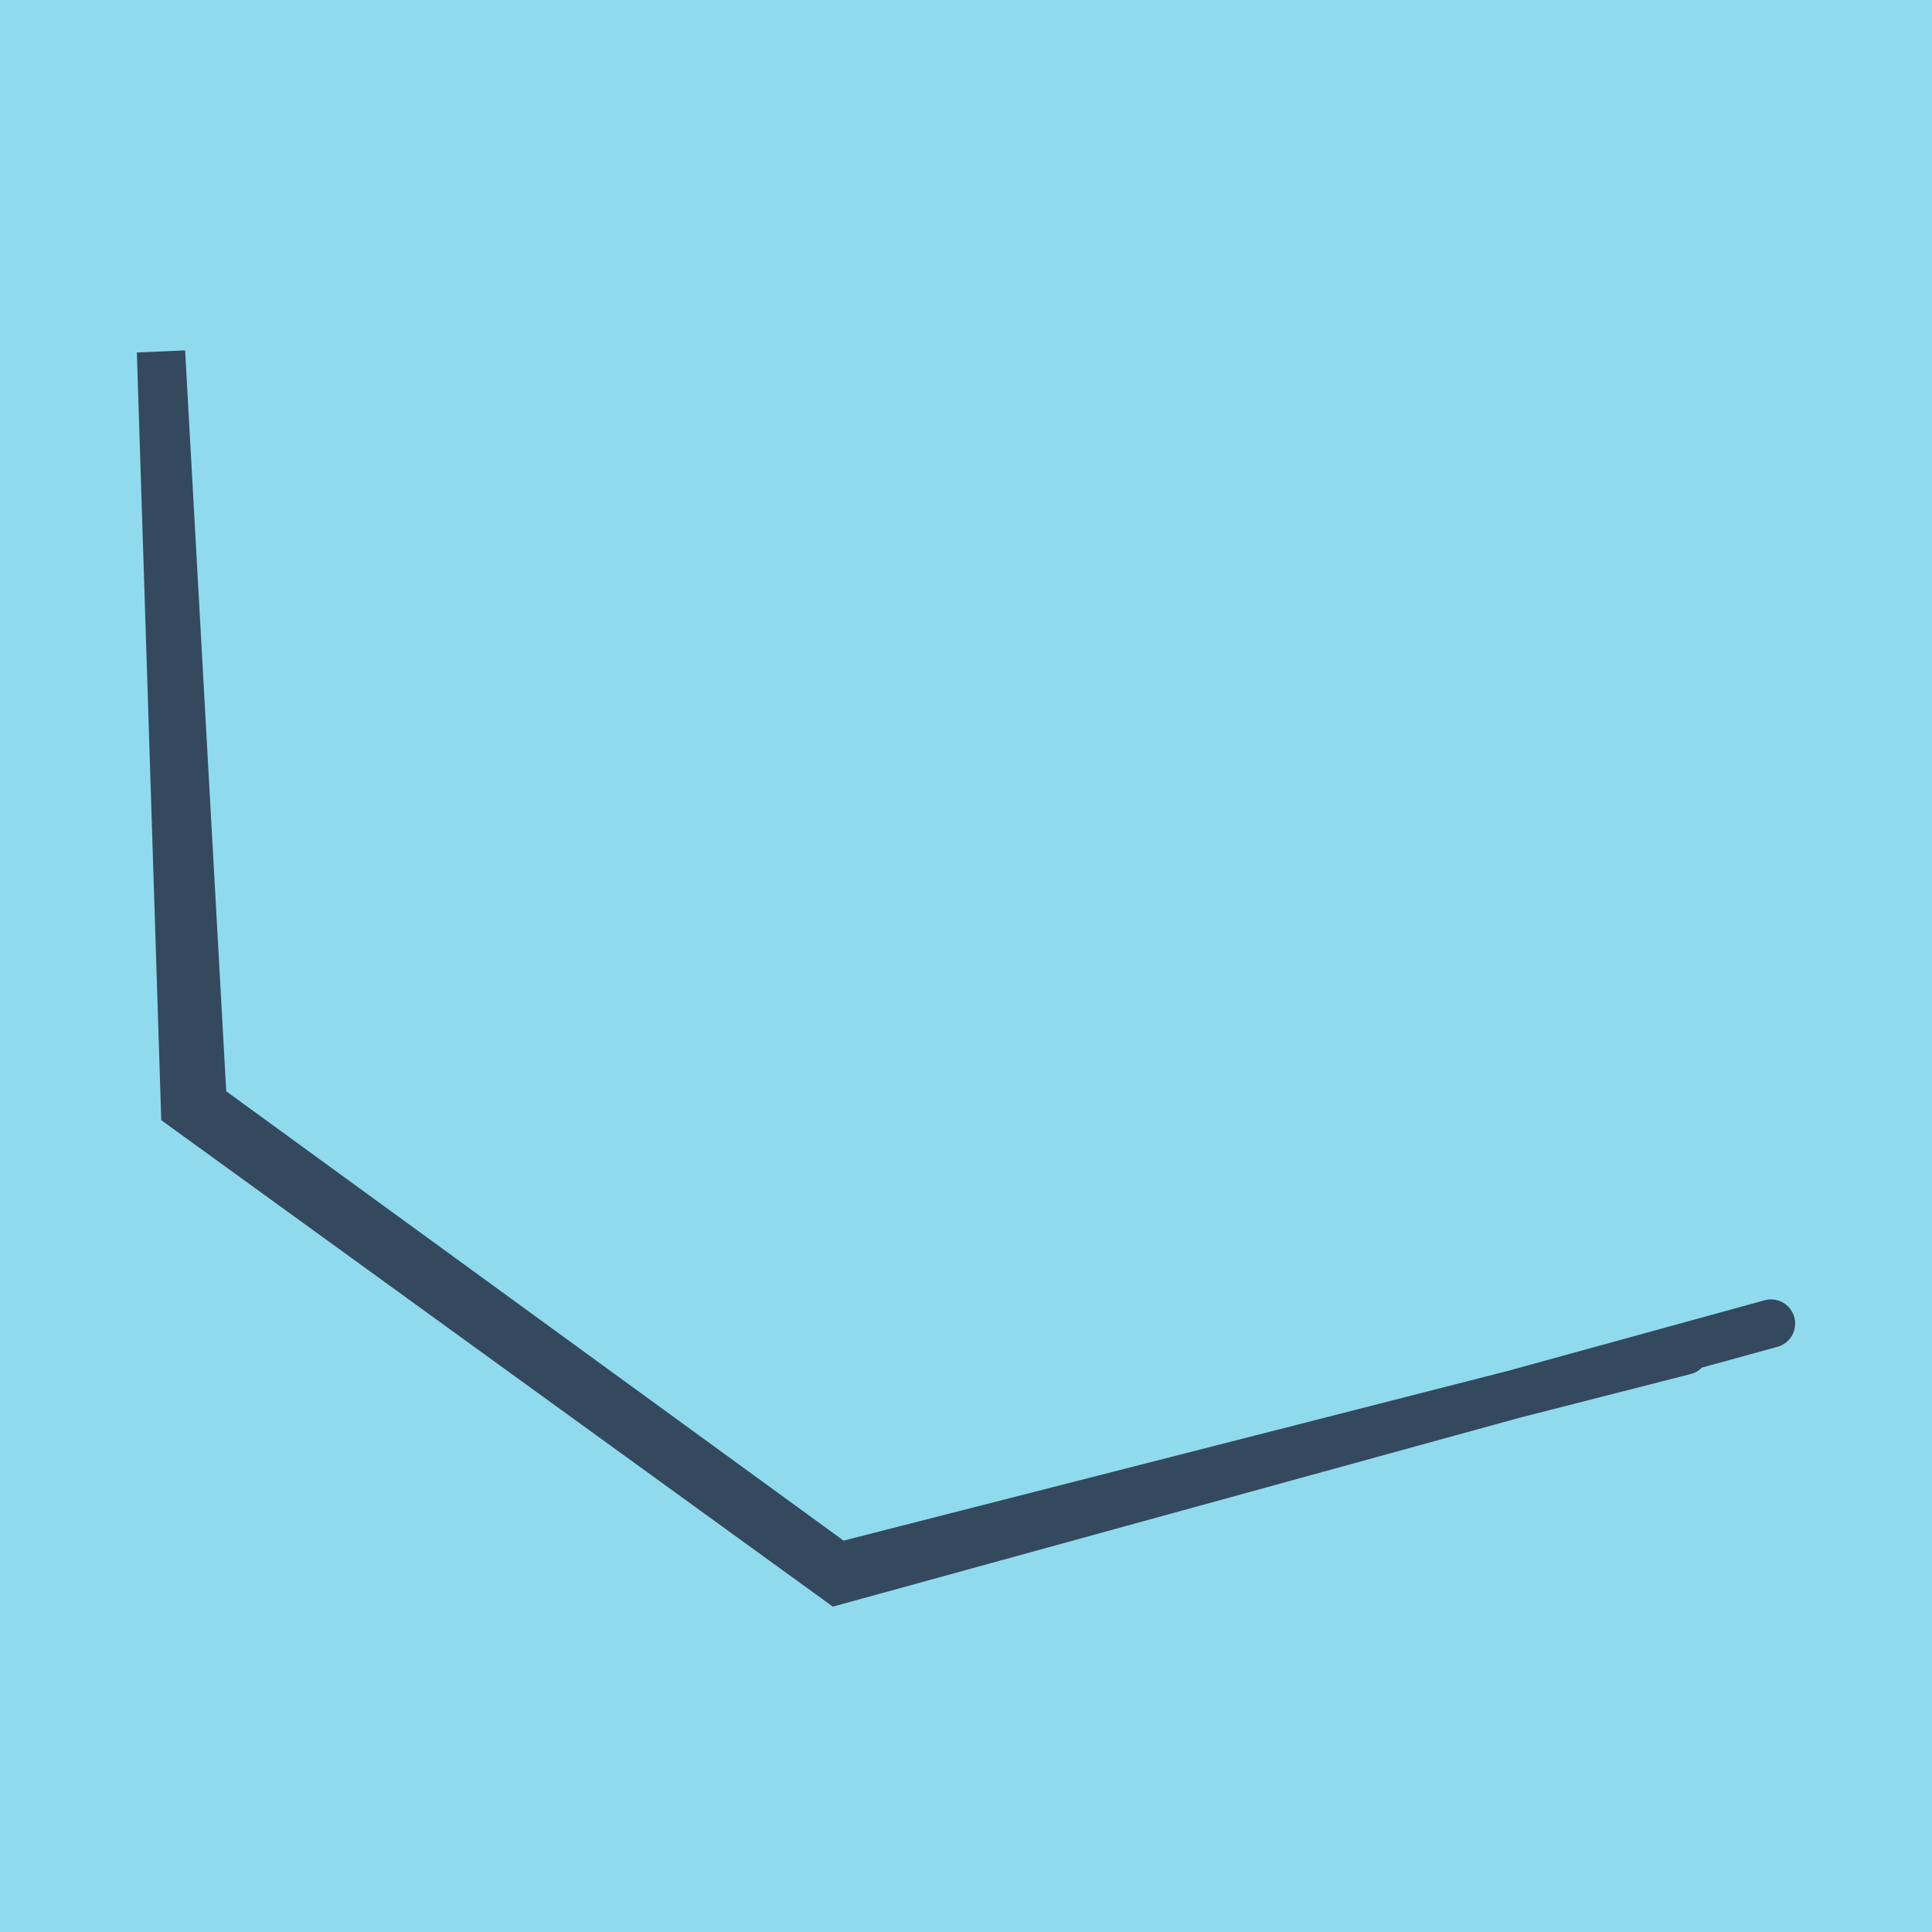
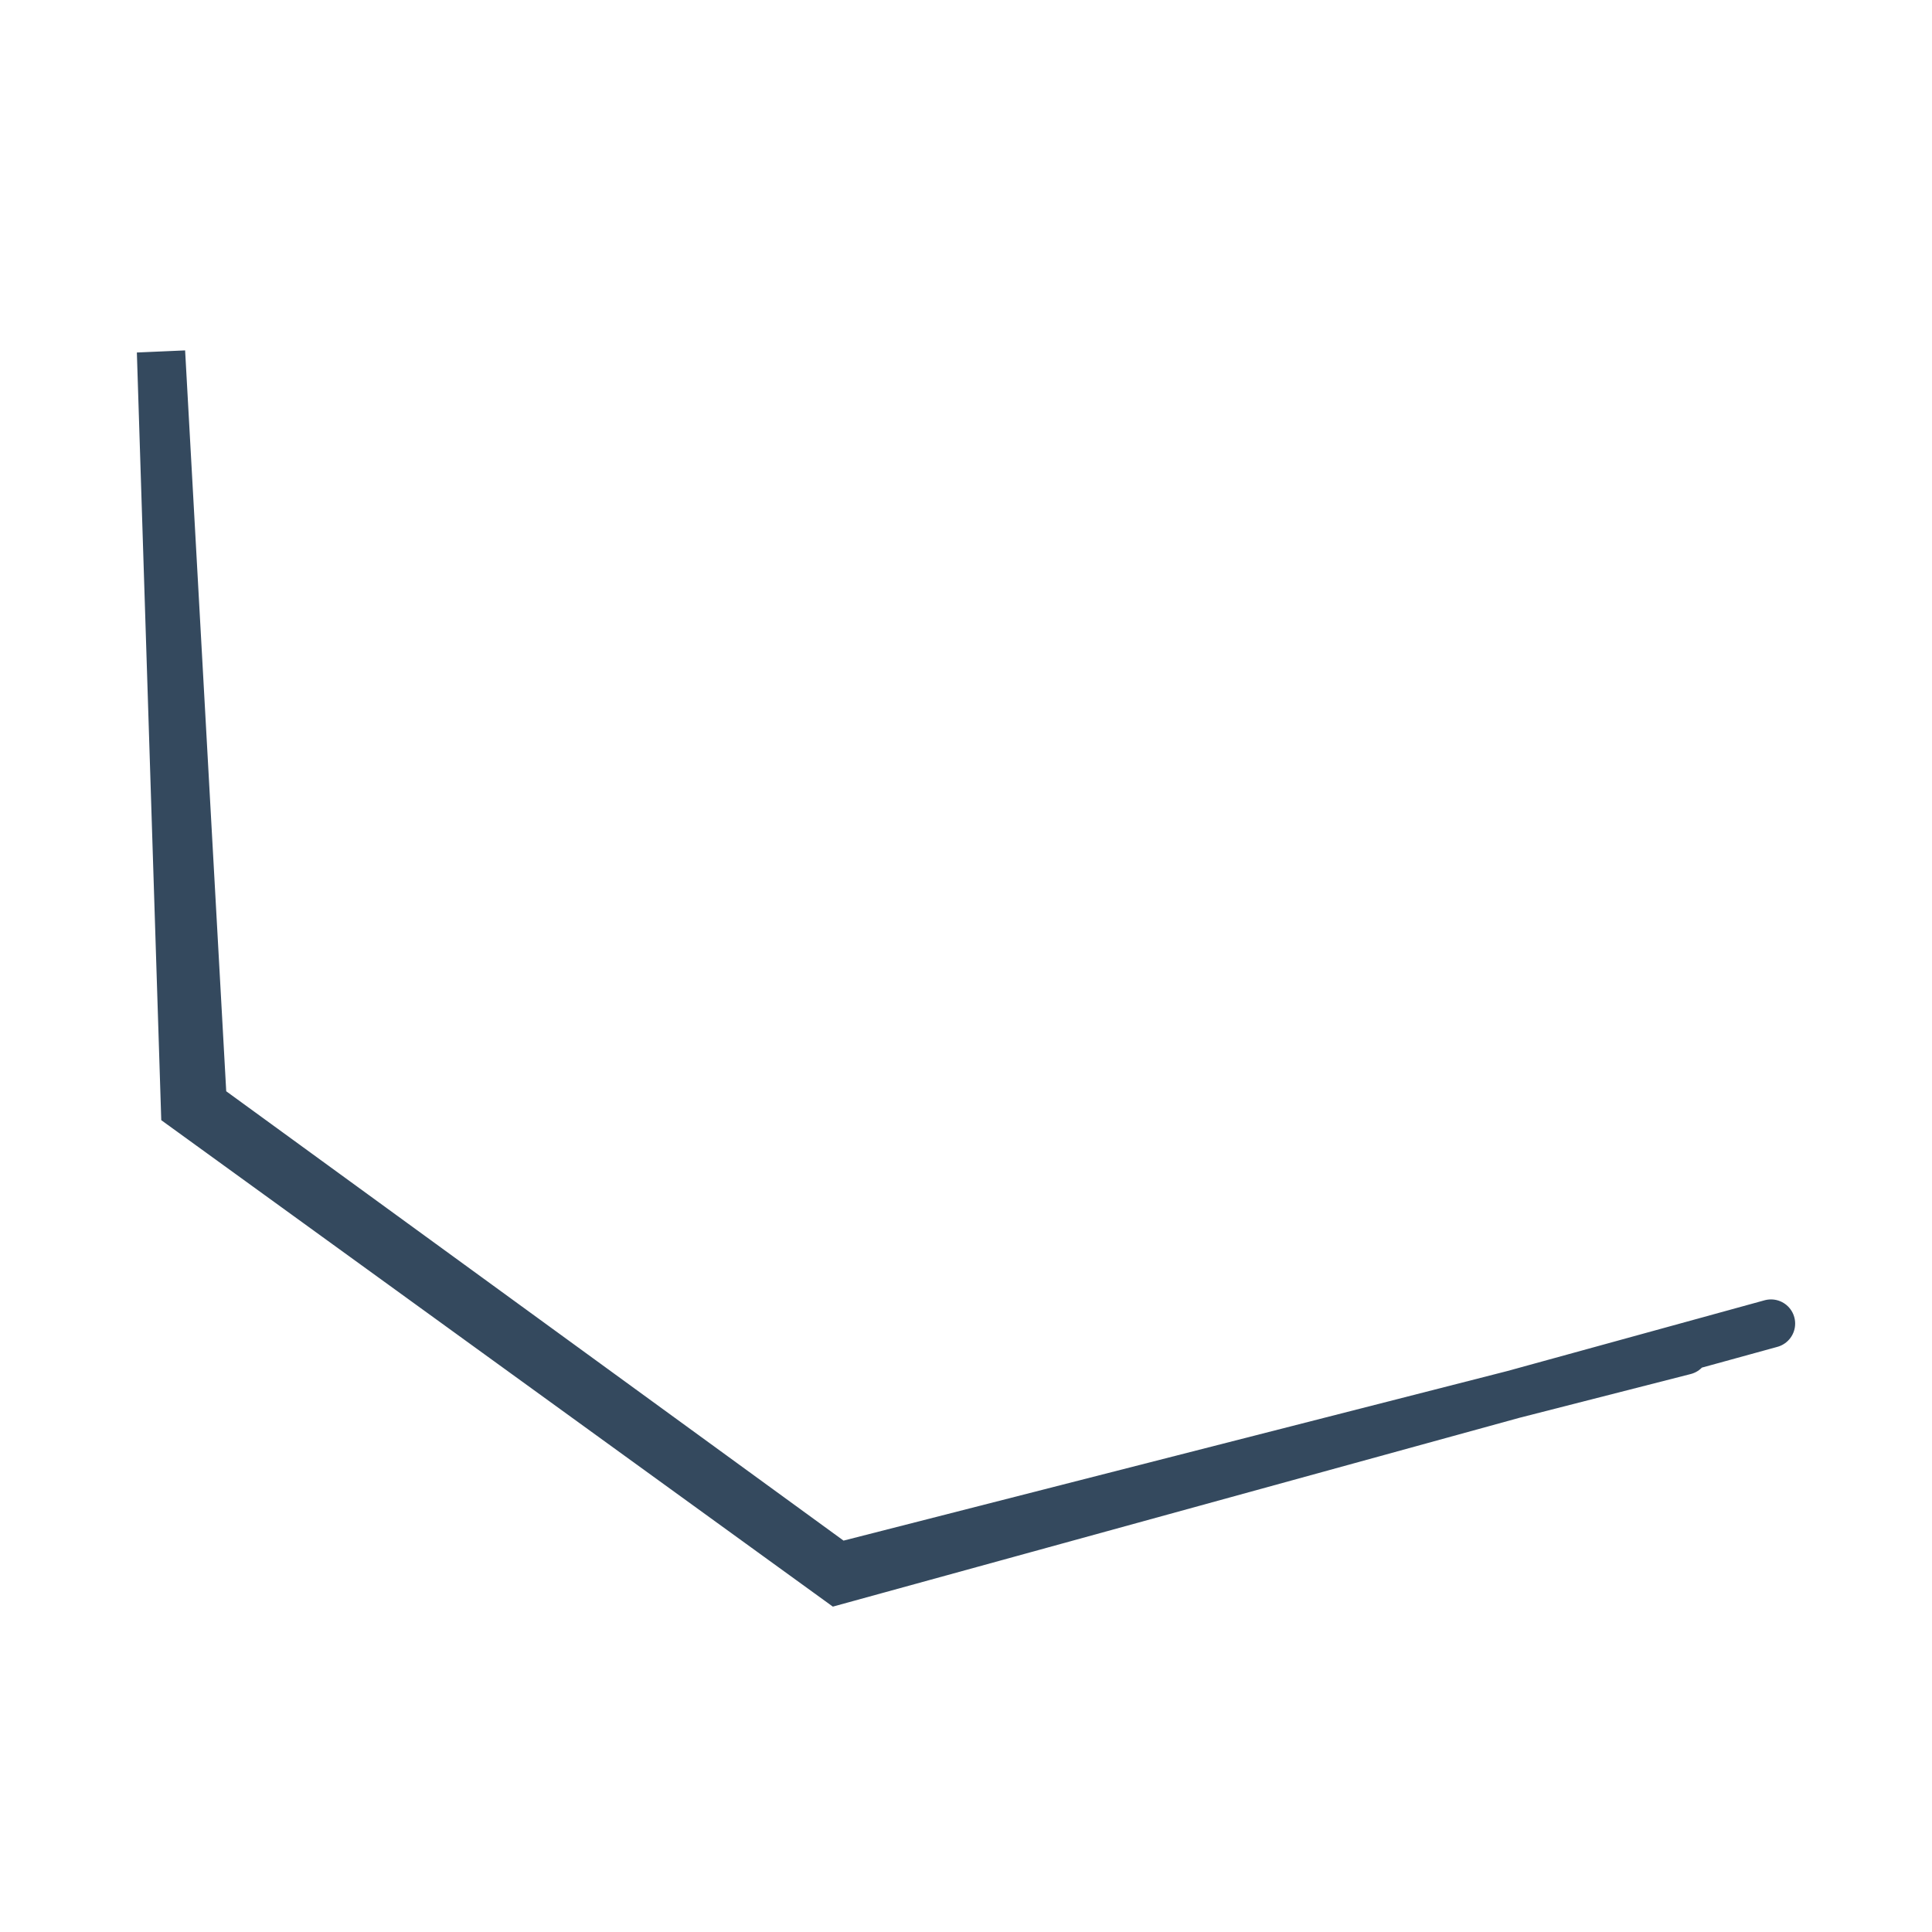
<svg xmlns="http://www.w3.org/2000/svg" viewBox="-10 -10 120 120" preserveAspectRatio="xMidYMid meet">
-   <path style="fill:#90daee" d="M-10-10h120v120H-10z" />
  <polyline stroke-linecap="round" points="94.641,73.891 42.082,87.318 2.593,58.574 0,11.847 1.492,58.793 42.026,88.153 100,72.209 " style="fill:none;stroke:#34495e;stroke-width: 3px" />
</svg>